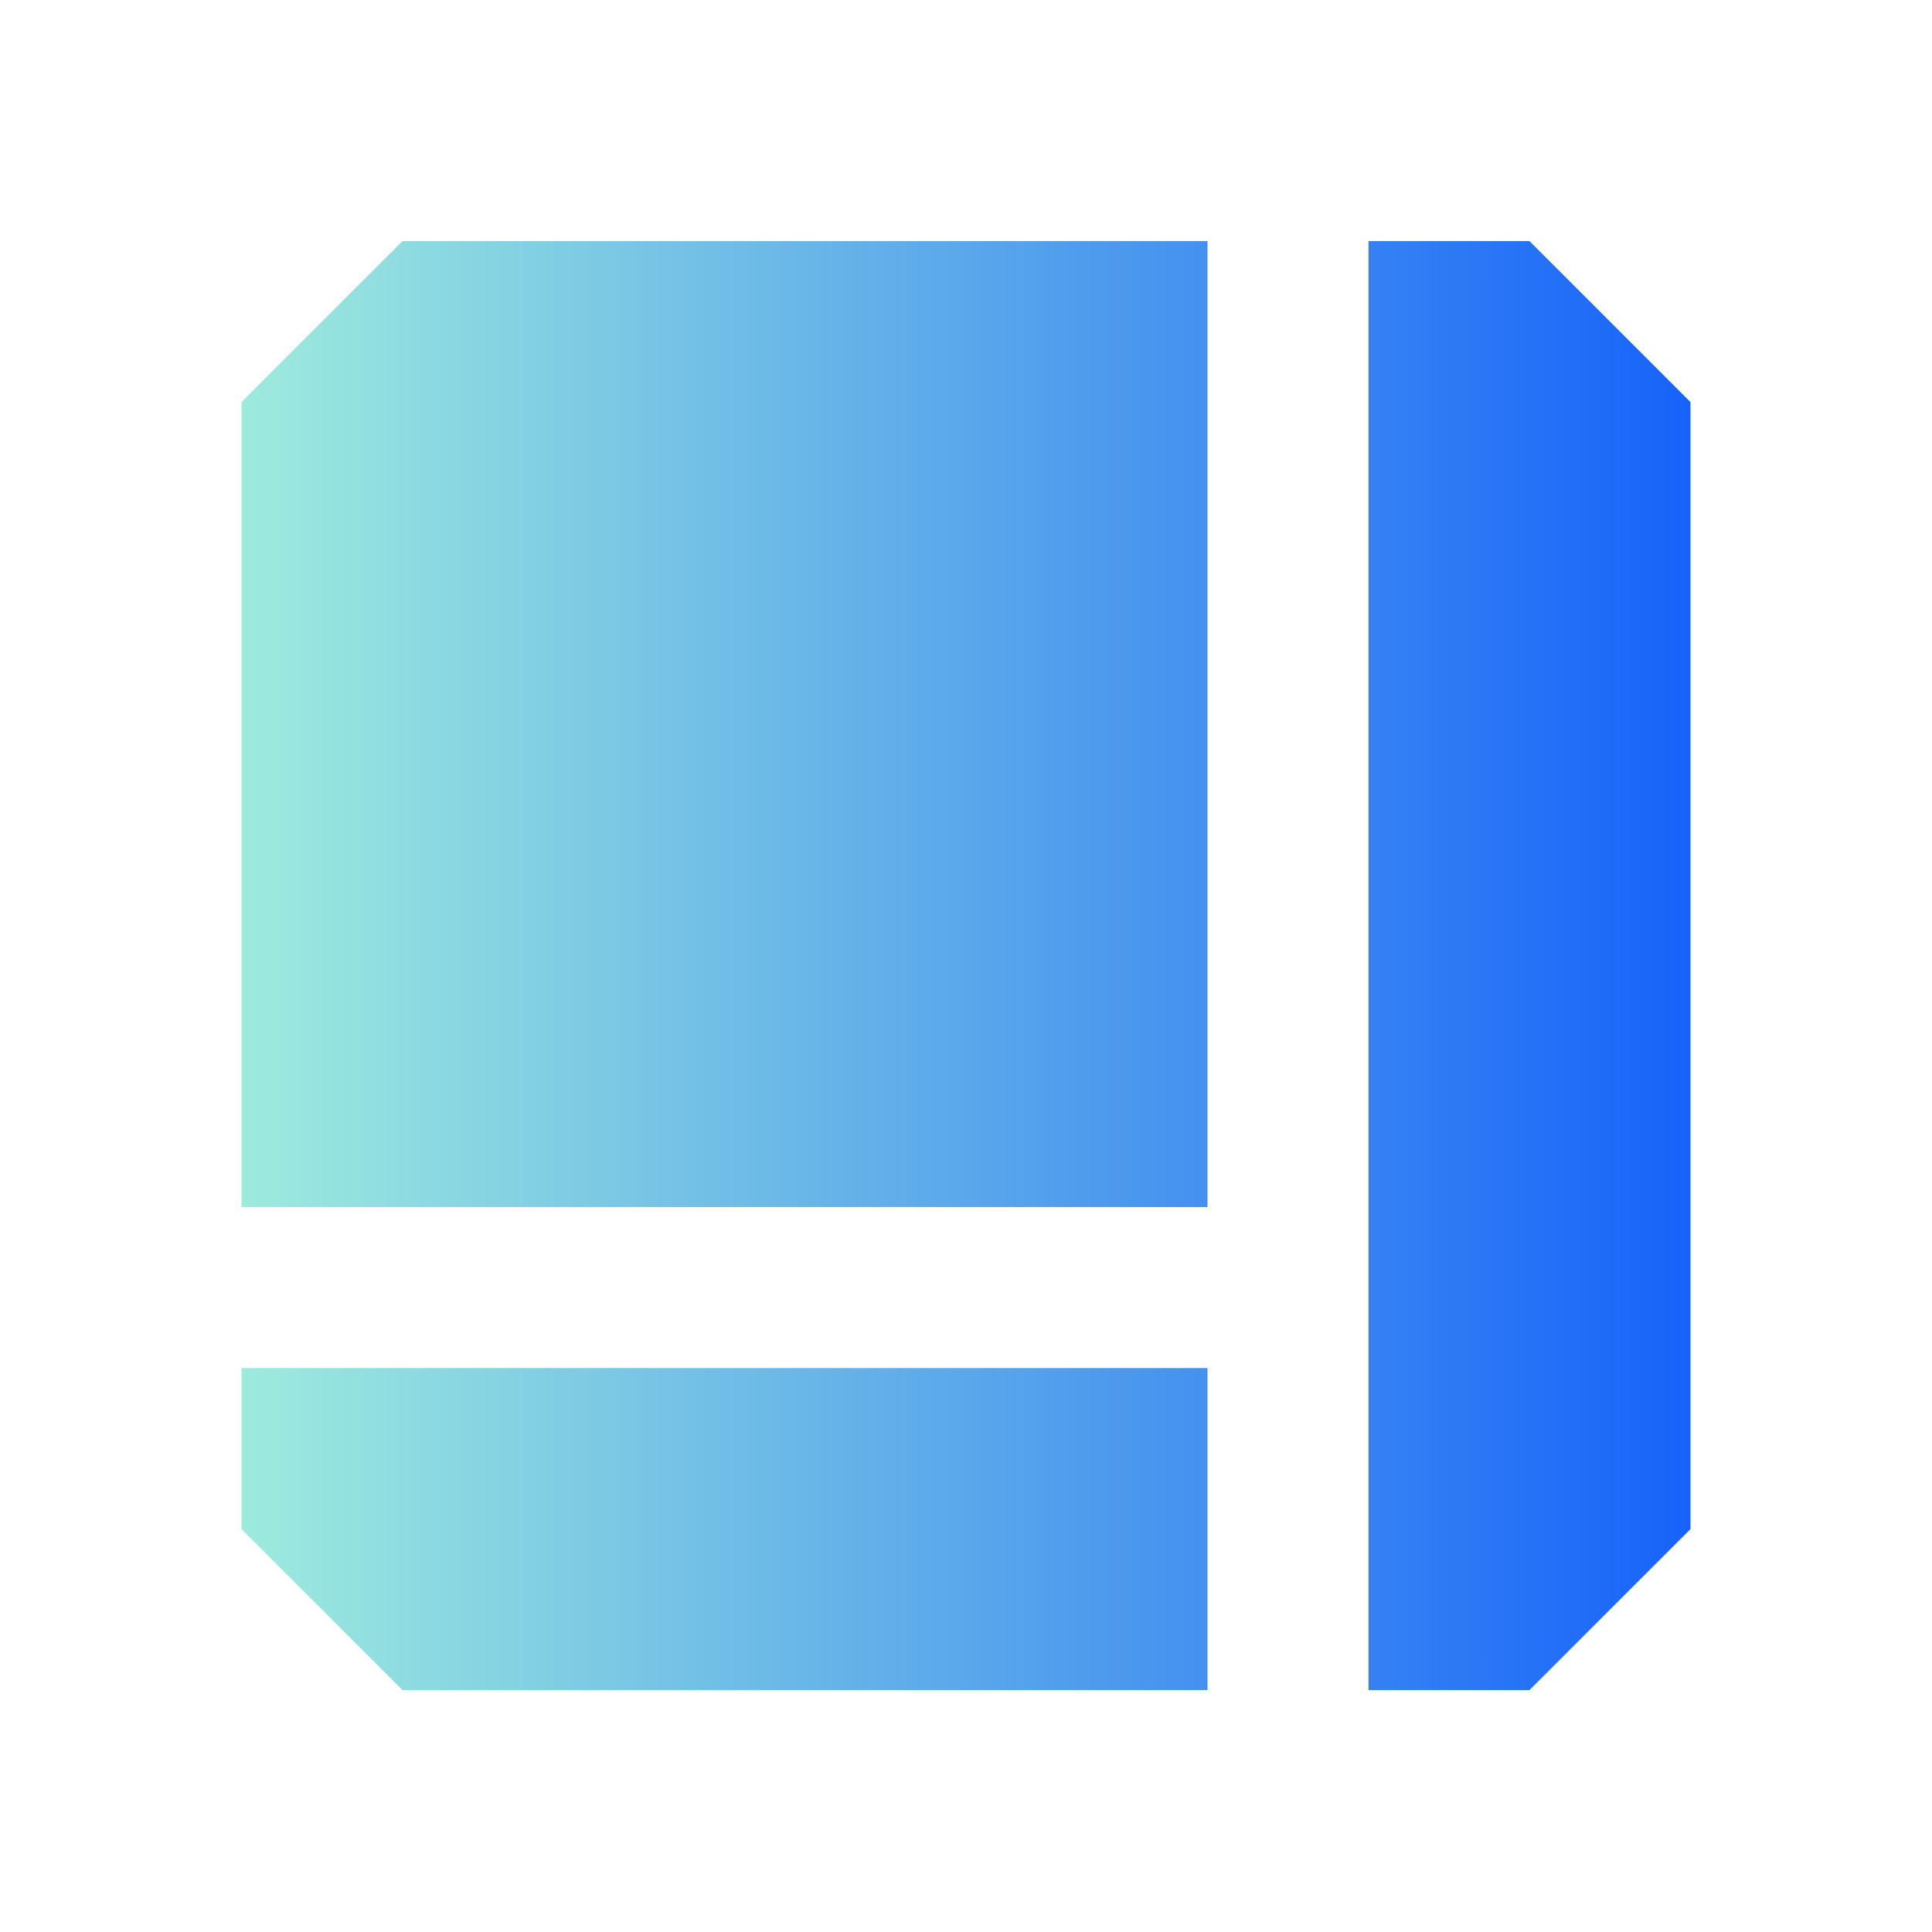
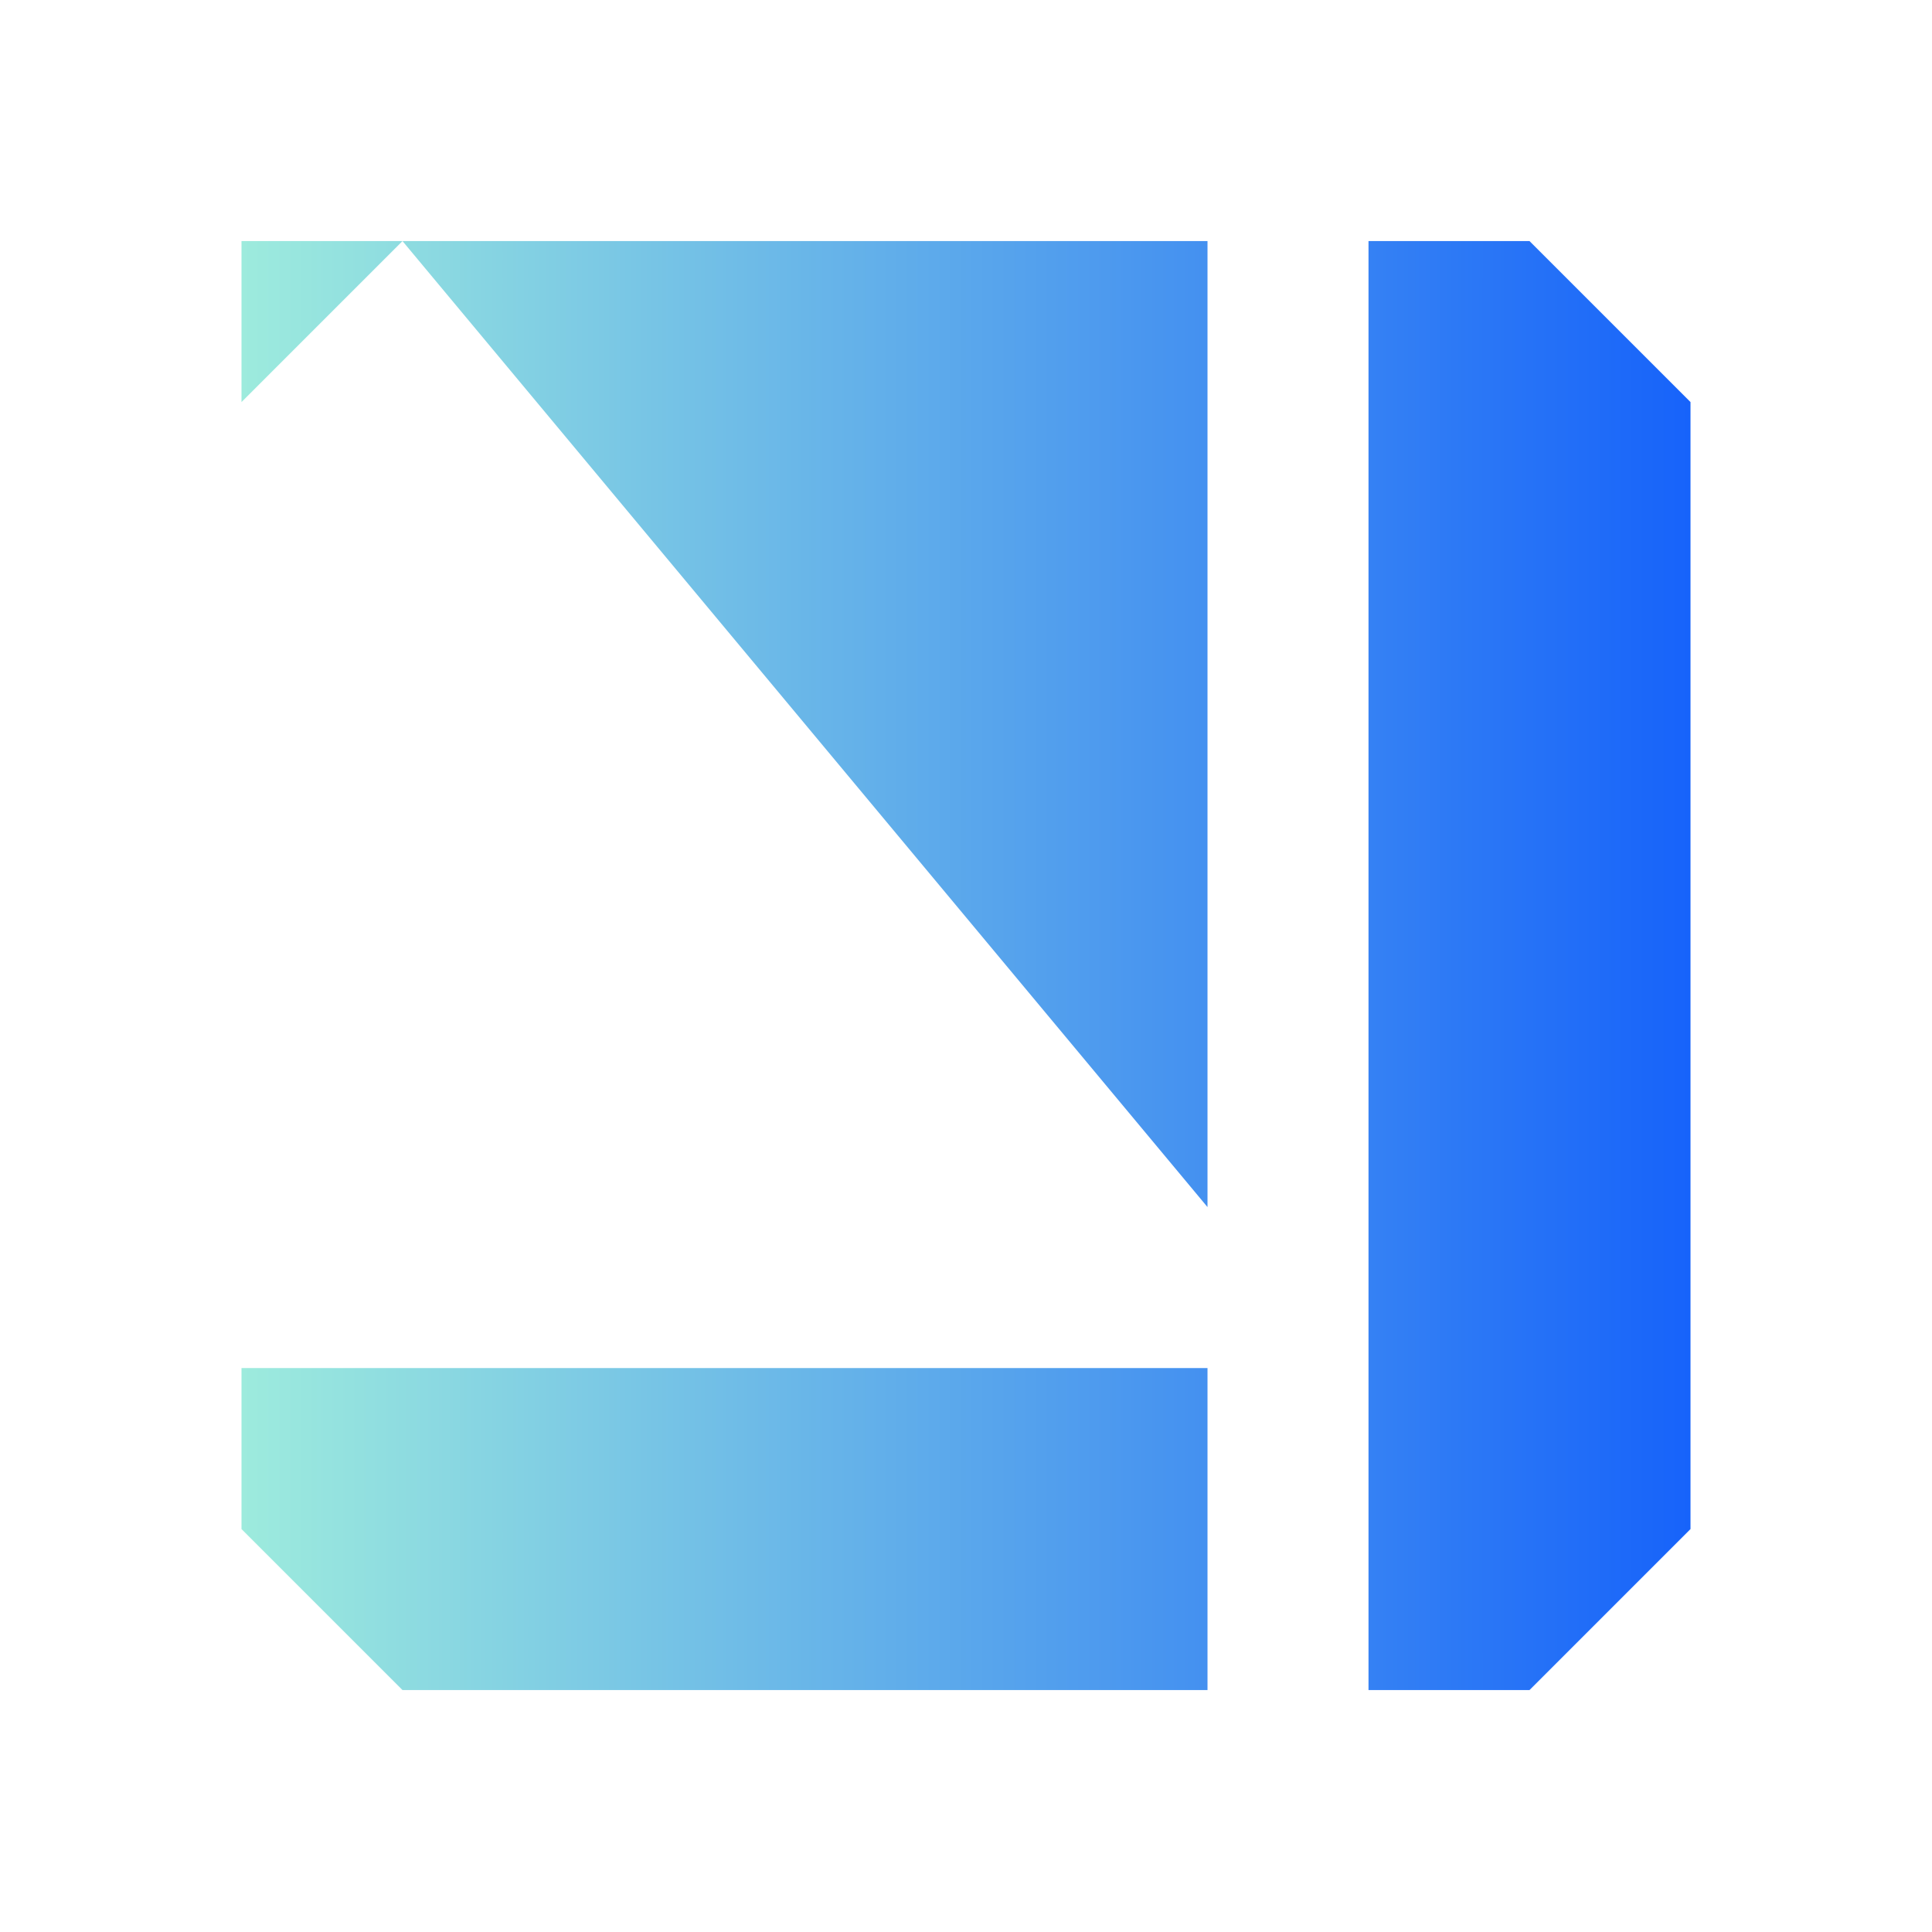
<svg xmlns="http://www.w3.org/2000/svg" width="18" height="18" viewBox="0 0 18 18" fill="none">
-   <path fill-rule="evenodd" clip-rule="evenodd" d="M3.75 2.246H14.25L15.75 3.746V14.246L14.25 15.746H3.75L2.25 14.246V3.746L3.75 2.246ZM11.25 11.246H2.25V12.746H11.25V11.246ZM11.25 15.746V2.246H12.75V15.746H11.25Z" fill="url(#paint0_linear_7026_6403)" />
+   <path fill-rule="evenodd" clip-rule="evenodd" d="M3.75 2.246H14.25L15.75 3.746V14.246L14.25 15.746H3.75L2.25 14.246V3.746L3.75 2.246ZH2.25V12.746H11.25V11.246ZM11.25 15.746V2.246H12.75V15.746H11.25Z" fill="url(#paint0_linear_7026_6403)" />
  <defs>
    <linearGradient id="paint0_linear_7026_6403" x1="2.25" y1="8.152" x2="15.75" y2="8.152" gradientUnits="userSpaceOnUse">
      <stop stop-color="#9DEBDD" />
      <stop offset="1" stop-color="#1763FA" />
    </linearGradient>
  </defs>
</svg>